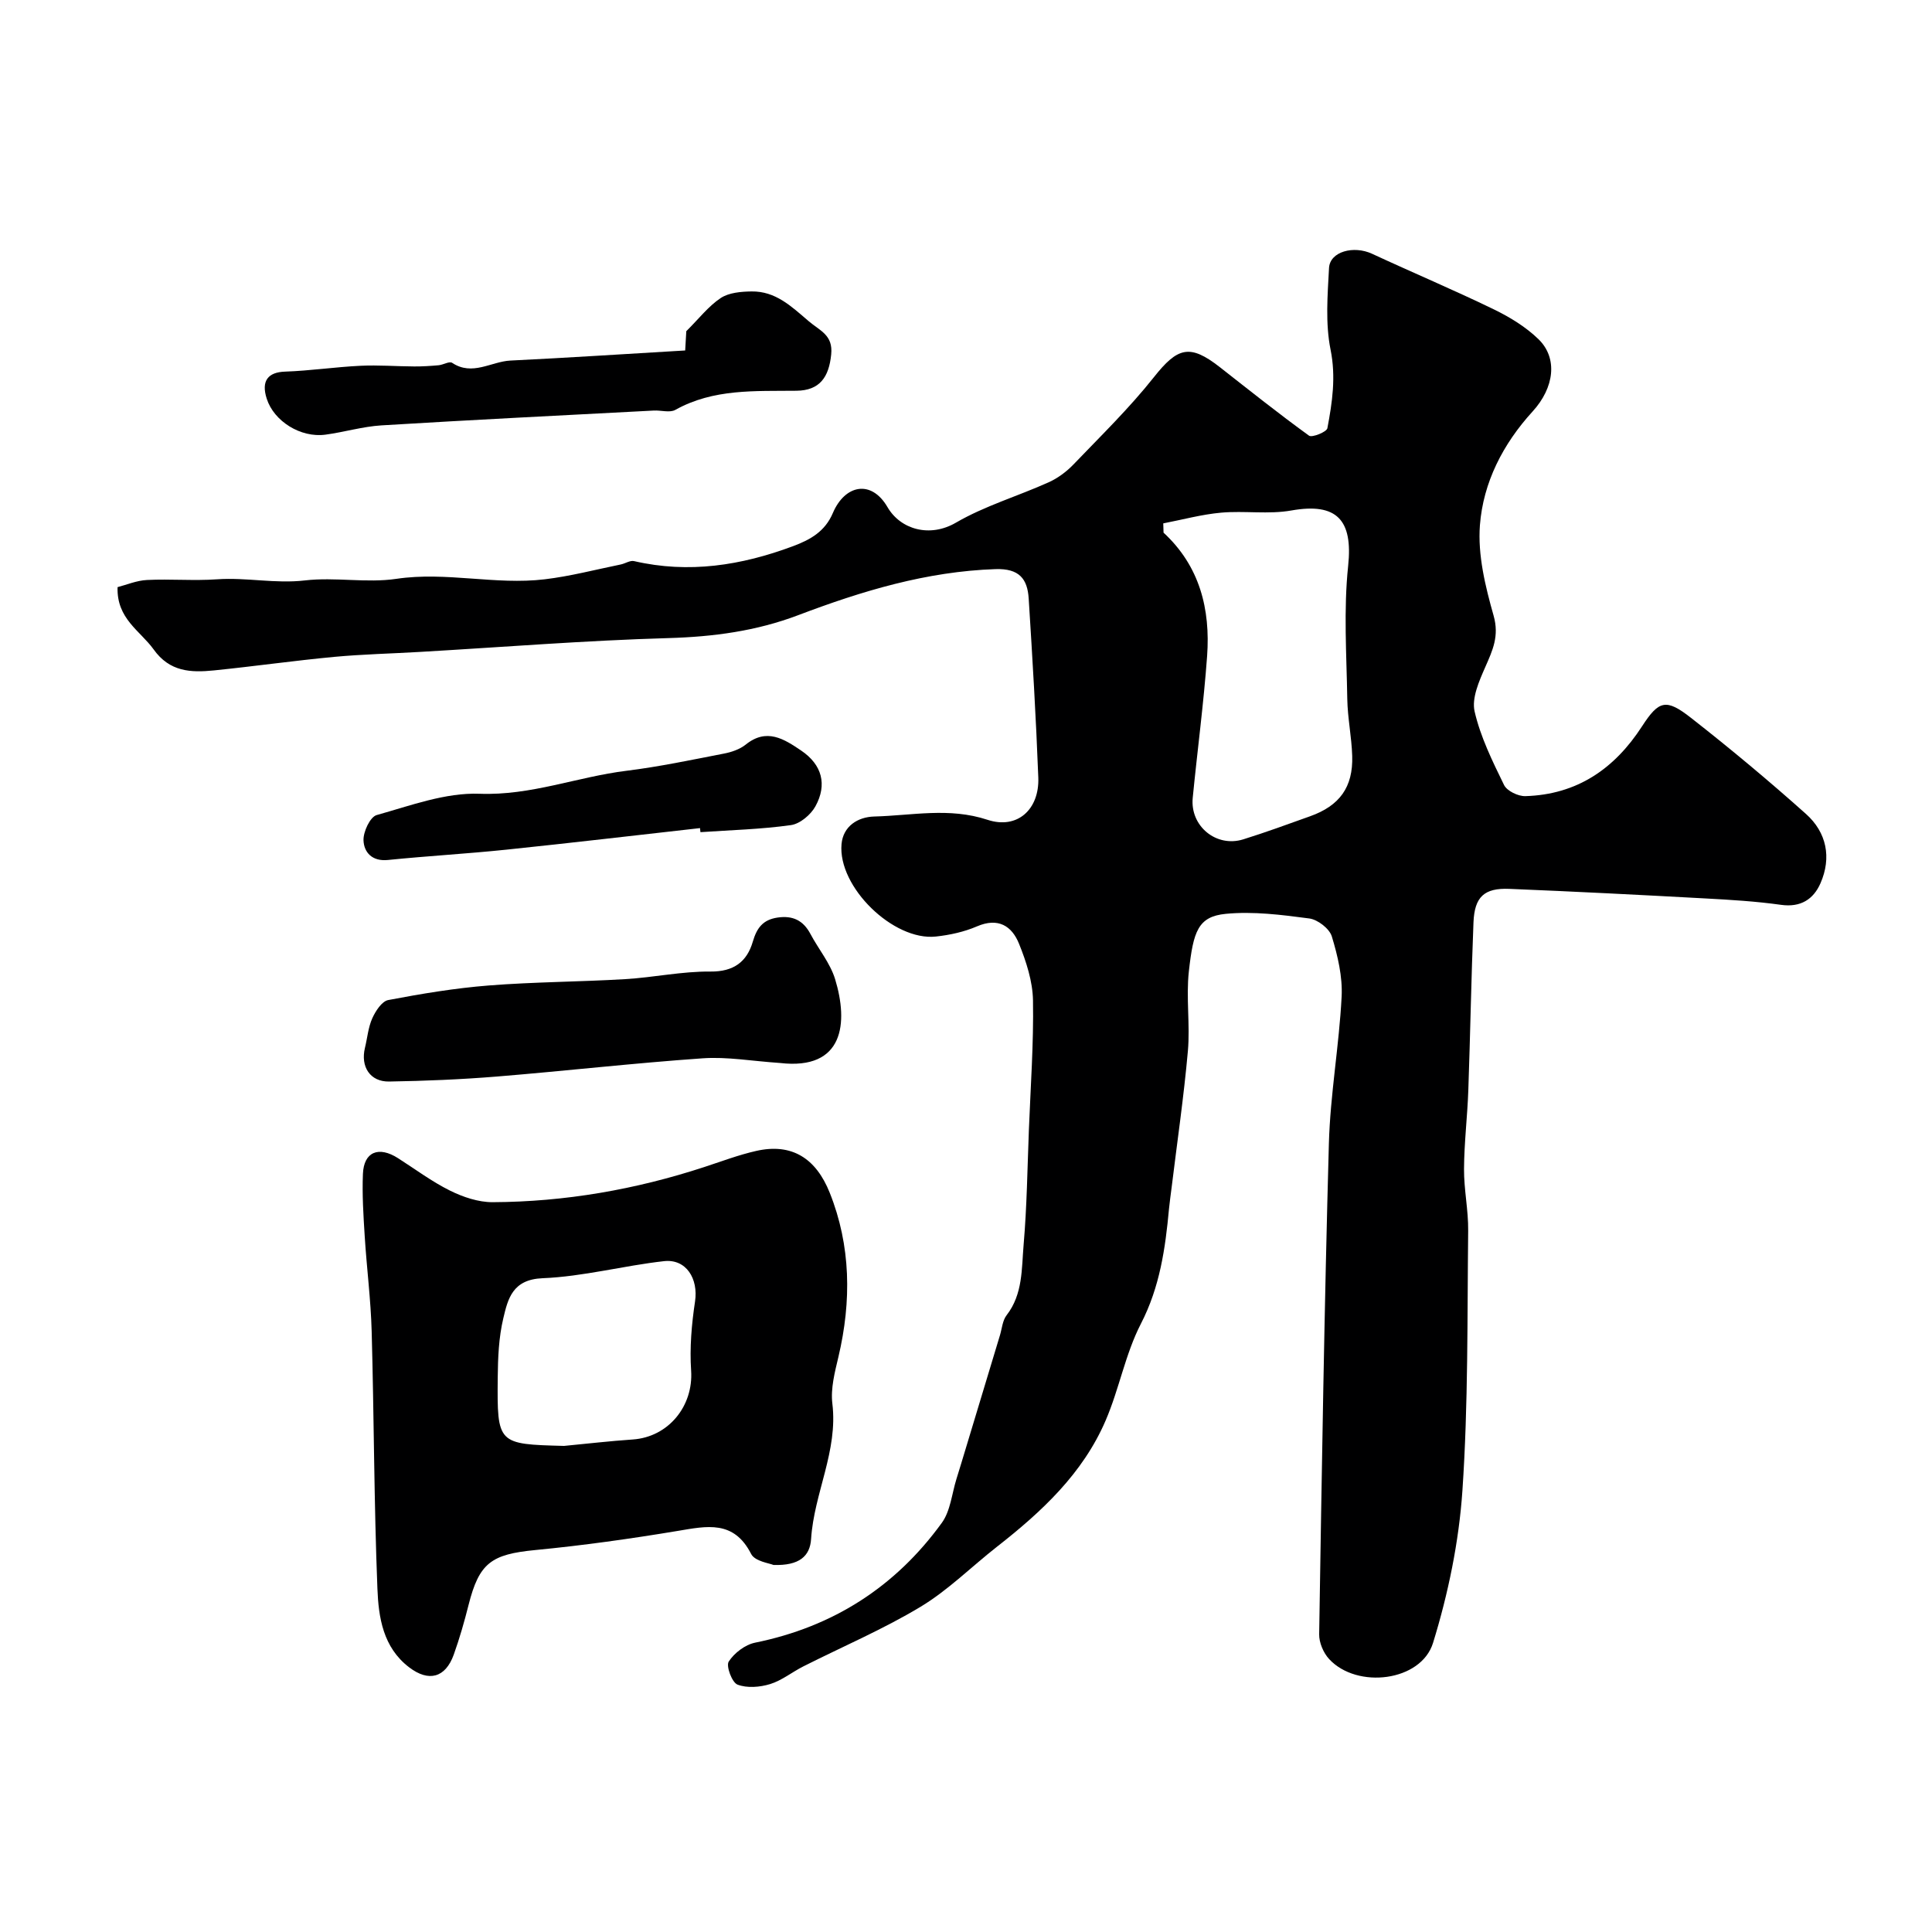
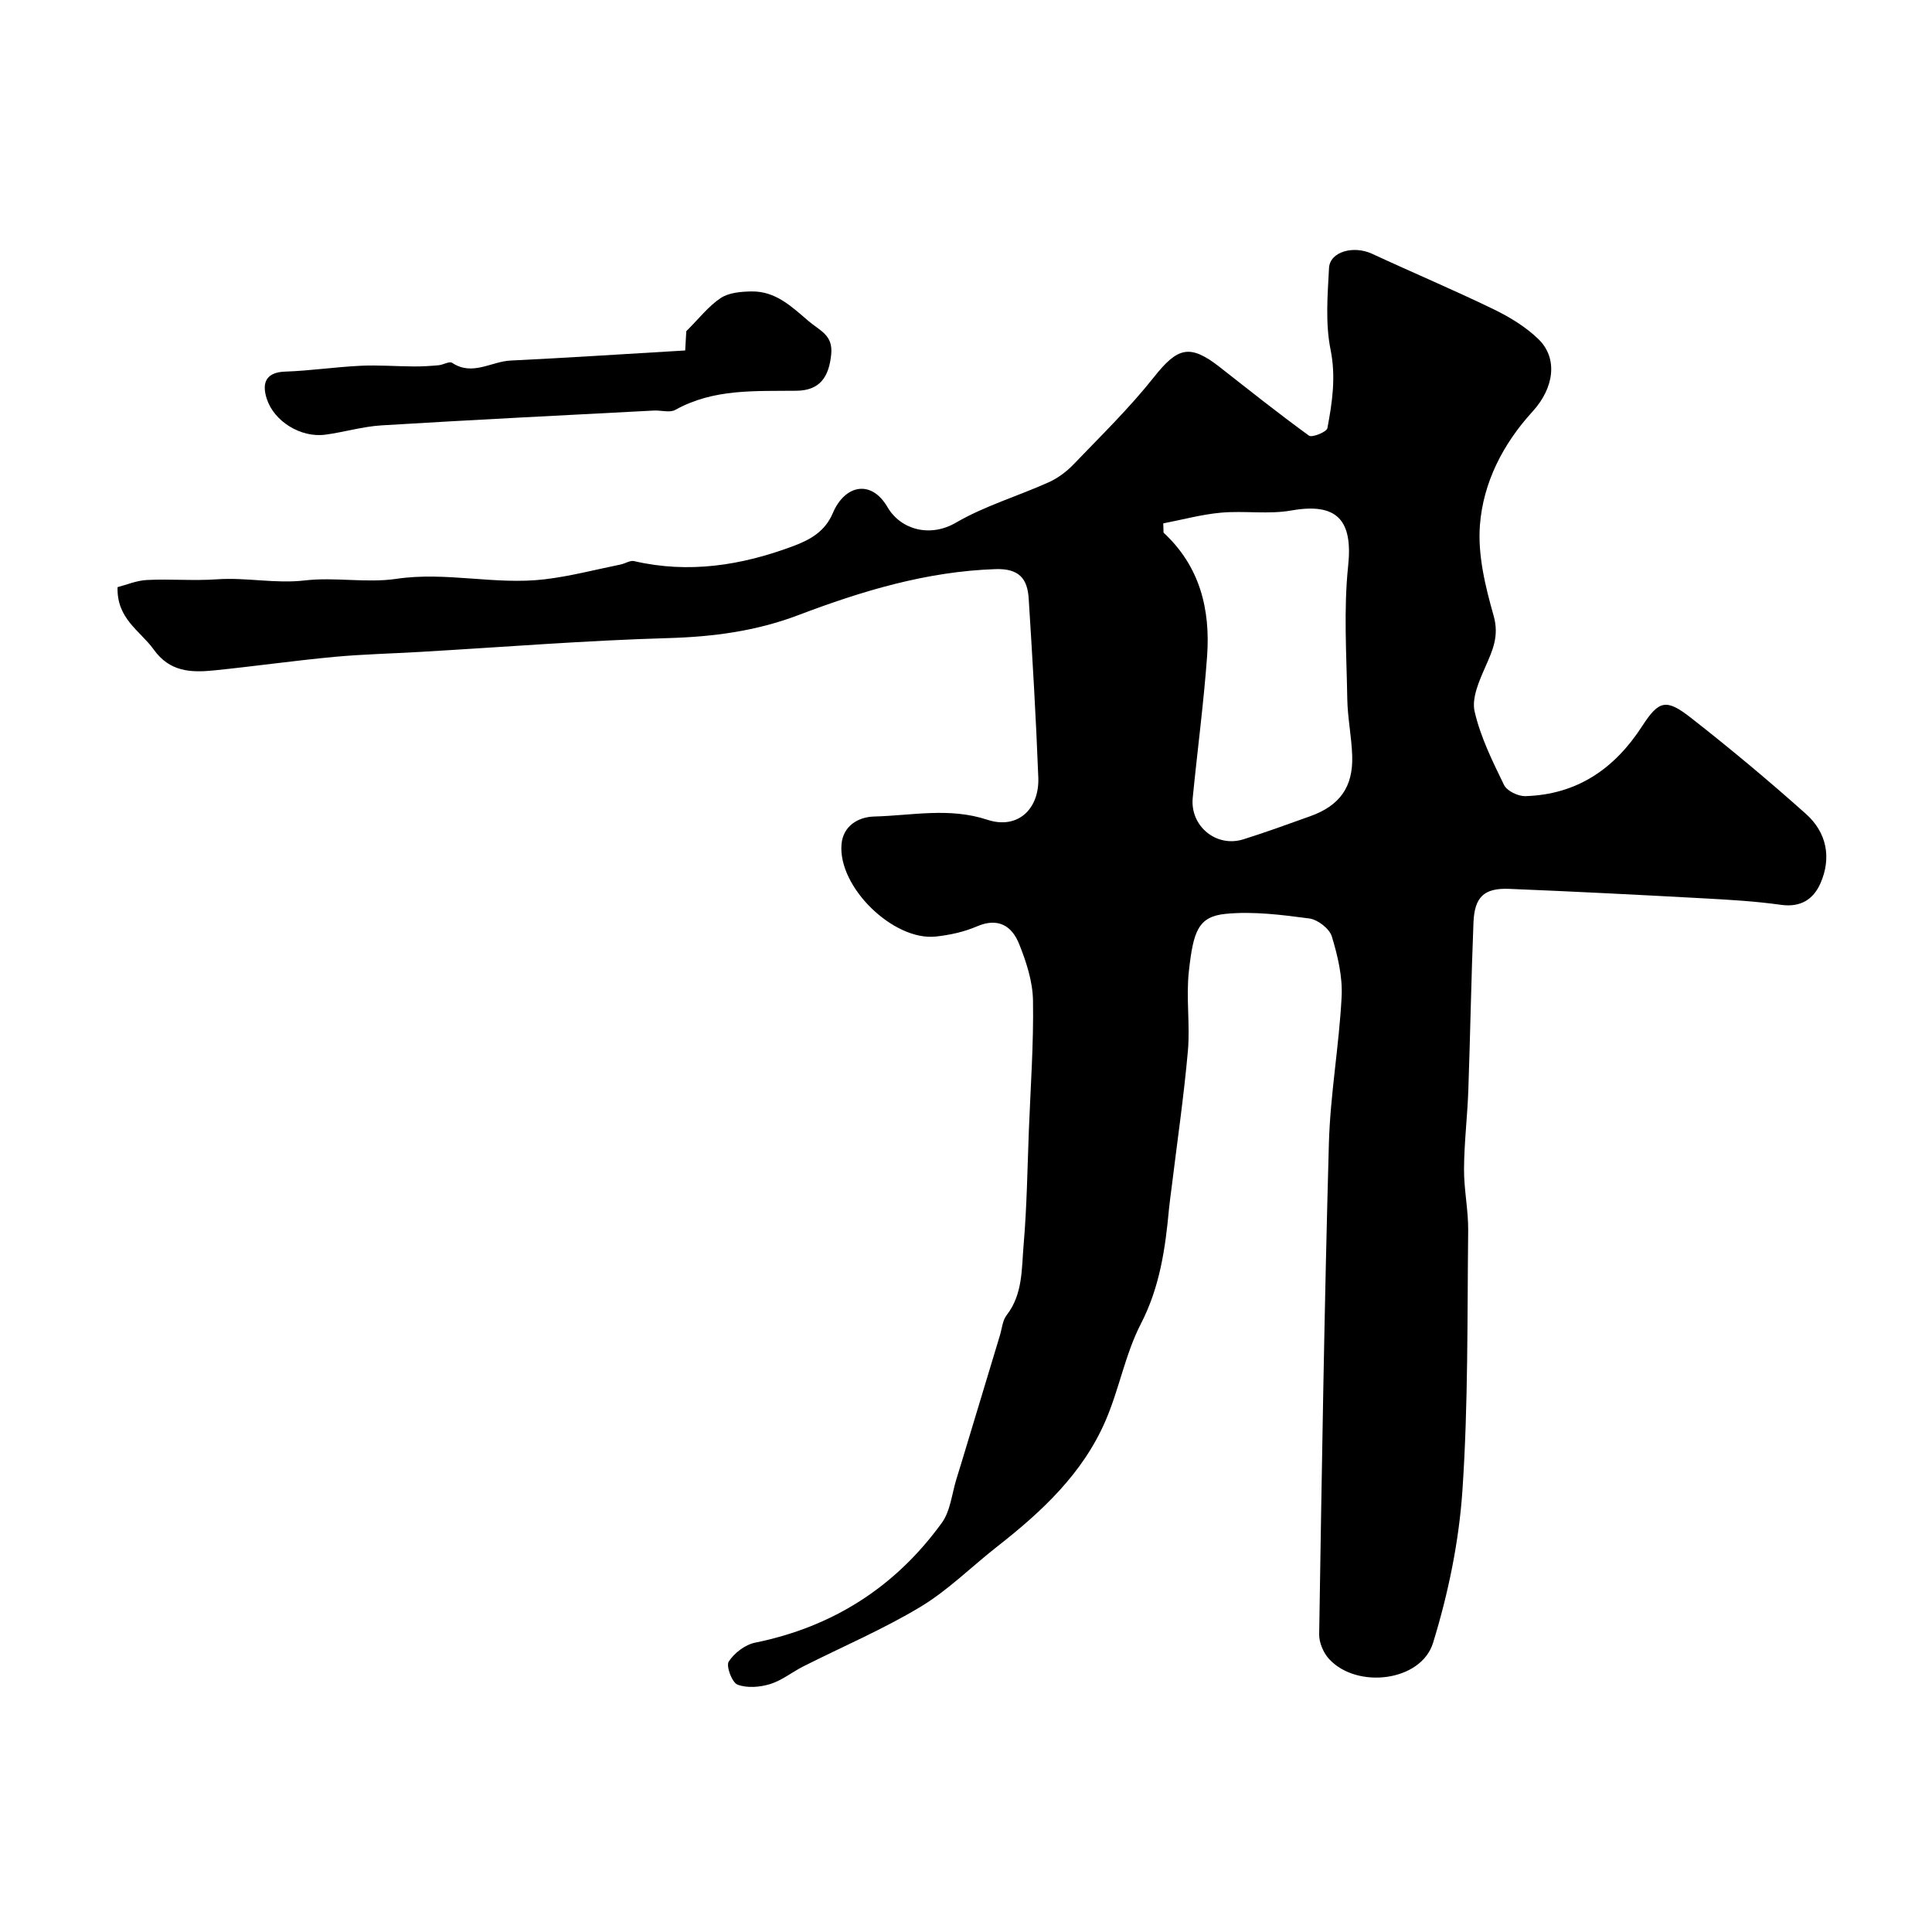
<svg xmlns="http://www.w3.org/2000/svg" enable-background="new 0 0 400 400" viewBox="0 0 400 400">
  <g fill="#000001">
    <path d="m24.34 121.56c1.84-.47 3.95-1.38 6.1-1.48 4.82-.24 9.68.2 14.49-.14 6.08-.43 12.05.95 18.2.23 6.25-.73 12.76.59 18.95-.33 10.31-1.53 20.49 1.32 30.68.1 5.3-.63 10.5-2 15.75-3.07.94-.19 1.94-.89 2.76-.7 11.33 2.62 22.2.91 32.92-3.09 3.64-1.36 6.63-3.06 8.25-6.88 2.46-5.79 7.92-7.02 11.31-1.2 2.71 4.65 8.77 6.35 14.15 3.22 5.99-3.49 12.83-5.49 19.2-8.36 1.89-.85 3.7-2.19 5.15-3.7 5.66-5.9 11.55-11.64 16.62-18.03 4.93-6.23 7.44-7 13.69-2.11 6.11 4.79 12.18 9.63 18.46 14.18.63.45 3.65-.77 3.8-1.54 1.01-5.35 1.8-10.61.66-16.26-1.1-5.45-.62-11.28-.32-16.91.18-3.41 5.09-4.72 8.91-2.95 8.38 3.89 16.9 7.48 25.21 11.51 3.32 1.61 6.64 3.64 9.26 6.19 4.01 3.91 3.28 10.01-1.23 14.95-6.13 6.71-10.23 14.69-10.91 23.55-.47 6.16 1.12 12.68 2.84 18.74 1.19 4.22-.21 7.17-1.74 10.65-1.26 2.87-2.83 6.4-2.2 9.16 1.21 5.28 3.7 10.32 6.1 15.24.6 1.23 2.92 2.35 4.42 2.3 10.67-.32 18.43-5.63 24.15-14.46 3.49-5.39 4.98-5.78 10.14-1.74 8.14 6.37 16.09 13 23.8 19.89 4.26 3.81 5.34 9.01 3 14.35-1.45 3.31-4.09 5.03-8.14 4.47-5.21-.73-10.48-1.05-15.74-1.33-13.52-.74-27.03-1.43-40.56-1.98-5.17-.21-7.18 1.65-7.4 6.91-.47 11.59-.66 23.18-1.07 34.77-.19 5.44-.86 10.87-.89 16.3-.03 4.26.91 8.54.86 12.8-.2 17.93.02 35.9-1.19 53.77-.72 10.63-2.94 21.36-6.08 31.55-2.47 8.02-15.73 9.62-21.51 3.37-1.19-1.28-2.1-3.42-2.07-5.14.54-33.86 1.07-67.73 2.01-101.58.28-10.16 2.12-20.28 2.64-30.44.21-4.13-.81-8.45-2.03-12.46-.49-1.62-2.92-3.49-4.66-3.72-5.72-.76-11.6-1.51-17.29-.96-5.76.56-6.73 3.63-7.65 11.92-.6 5.43.28 11.02-.2 16.47-.84 9.45-2.22 18.86-3.37 28.28-.18 1.46-.4 2.93-.54 4.39-.76 8.22-1.89 16.19-5.82 23.81-3.23 6.26-4.49 13.51-7.3 20.03-4.72 10.98-13.25 18.9-22.48 26.12-5.29 4.14-10.13 9.01-15.84 12.45-7.76 4.67-16.17 8.25-24.27 12.34-2.32 1.17-4.44 2.91-6.87 3.66-2.12.65-4.78.87-6.76.11-1.14-.44-2.4-3.84-1.82-4.76 1.14-1.78 3.39-3.5 5.45-3.92 16.16-3.28 29.07-11.56 38.68-24.82 1.78-2.46 2.07-6.01 3.02-9.07.68-2.16 1.32-4.32 1.98-6.49 2.35-7.75 4.69-15.51 7.03-23.27.42-1.4.53-3.06 1.38-4.15 3.39-4.38 3.09-9.63 3.52-14.6.68-7.9.78-15.86 1.09-23.79.35-8.93 1-17.87.85-26.8-.07-3.93-1.39-7.99-2.88-11.69-1.49-3.72-4.33-5.52-8.73-3.62-2.65 1.14-5.62 1.79-8.5 2.1-8.79.95-20.33-10.27-19.53-19.14.33-3.67 3.32-5.62 6.79-5.71 7.8-.2 15.5-1.94 23.43.68 6.18 2.04 10.76-2.15 10.52-8.73-.47-12.37-1.21-24.73-1.99-37.08-.26-4.09-1.97-6.25-6.87-6.09-14.29.48-27.65 4.53-40.81 9.52-8.71 3.31-17.61 4.49-26.92 4.76-17.15.49-34.27 1.87-51.4 2.86-5.93.35-11.88.48-17.8 1.03-8.3.78-16.57 1.96-24.87 2.8-4.76.48-9.19.33-12.52-4.37-2.78-3.85-7.66-6.32-7.45-12.87zm216.5-13.2c.02.64.04 1.28.06 1.92 7.52 6.95 9.71 15.86 9.02 25.53-.71 9.82-2.02 19.59-2.98 29.38-.57 5.84 4.87 10.33 10.46 8.59 4.65-1.45 9.22-3.13 13.81-4.77 6.14-2.18 8.95-6.04 8.75-12.49-.12-3.94-.95-7.85-1.02-11.79-.15-9.2-.78-18.48.18-27.57 1.01-9.5-2.32-13.14-11.76-11.47-4.72.84-9.71.02-14.53.45-4.03.36-7.99 1.45-11.99 2.22z" />
-     <path d="m160.14 324.01c-.76-.35-3.83-.73-4.62-2.27-3.6-7.07-9.16-5.79-15.21-4.78-9.78 1.63-19.62 3.01-29.48 3.96-9.11.88-11.62 2.65-13.82 11.37-.87 3.46-1.86 6.91-3.06 10.27-1.73 4.83-5.2 5.72-9.23 2.65-5.43-4.13-6.35-10.36-6.58-16.3-.71-17.74-.7-35.52-1.19-53.27-.18-6.57-1.03-13.12-1.44-19.69-.27-4.3-.55-8.63-.37-12.92.19-4.57 3.27-5.8 7.27-3.24 3.57 2.28 7 4.85 10.77 6.72 2.69 1.33 5.86 2.4 8.81 2.39 14.98-.07 29.61-2.62 43.86-7.29 3.55-1.16 7.07-2.5 10.7-3.32 7.42-1.69 12.4 1.56 15.23 8.64 4.39 10.97 4.53 22.45 1.81 33.98-.75 3.17-1.64 6.55-1.26 9.69 1.2 9.82-3.79 18.54-4.4 28-.22 3.61-2.46 5.58-7.79 5.41zm-43.36-24.65c4.74-.45 9.48-1.01 14.22-1.33 7.41-.51 12.58-6.93 12.09-14.26-.32-4.74.1-9.6.81-14.31s-1.83-8.87-6.43-8.35c-8.41.94-16.72 3.19-25.12 3.53-6.23.25-7.19 4.23-8.15 8.32-.94 3.95-1.11 8.14-1.15 12.23-.13 13.81-.05 13.81 13.73 14.17z" />
-     <path d="m161.5 220.08c-5.81-.39-10.95-1.32-15.99-.97-14.25.99-28.45 2.62-42.68 3.78-7.41.6-14.85.91-22.28 1.03-3.93.06-5.94-3.08-4.99-6.98.5-2.05.67-4.23 1.52-6.12.67-1.49 1.98-3.52 3.3-3.77 6.89-1.31 13.85-2.47 20.84-3.02 9.39-.74 18.83-.75 28.23-1.31 5.89-.35 11.76-1.63 17.62-1.57 4.86.05 7.58-2.05 8.79-6.19.84-2.87 2.1-4.54 5.13-4.99 3.15-.46 5.31.59 6.8 3.39 1.67 3.15 4.09 6.03 5.11 9.36 2.75 9.02 1.87 18.9-11.4 17.36z" />
+     <path d="m161.5 220.08z" />
    <path d="m141.86 72.56c.05-.87.16-2.83.23-3.99 2.64-2.62 4.59-5.18 7.12-6.86 1.7-1.13 4.23-1.34 6.39-1.37 4.94-.07 8.18 3.03 11.76 6.1 2.4 2.06 5.14 2.89 4.73 6.94-.47 4.7-2.36 7.47-7.2 7.52-8.58.1-17.15-.46-25.07 3.96-1.15.64-2.95.06-4.45.14-18.8.99-37.61 1.92-56.41 3.07-3.88.24-7.7 1.4-11.57 1.92-5.15.7-10.68-2.78-12.17-7.45-1.18-3.69.26-5.48 3.8-5.6 5.21-.18 10.4-.96 15.62-1.21 3.69-.18 7.41.12 11.12.14 1.69.01 3.38-.1 5.06-.25.96-.09 2.22-.88 2.79-.5 4.19 2.79 8.07-.27 12.07-.47 11.79-.57 23.57-1.35 36.18-2.09z" />
-     <path d="m144.93 171.45c-13.35 1.5-26.7 3.07-40.06 4.46-8.17.85-16.39 1.31-24.56 2.14-3.26.33-4.95-1.57-5.05-4.06-.07-1.78 1.37-4.86 2.73-5.24 7-1.96 14.25-4.68 21.31-4.41 10.64.4 20.25-3.51 30.42-4.76 6.77-.84 13.47-2.26 20.18-3.56 1.56-.3 3.26-.88 4.48-1.85 4.34-3.51 7.94-1.18 11.5 1.23 4.33 2.93 5.41 7.04 2.95 11.53-.96 1.75-3.2 3.64-5.08 3.9-6.19.87-12.48 1.03-18.73 1.46-.04-.28-.06-.56-.09-.84z" />
  </g>
</svg>